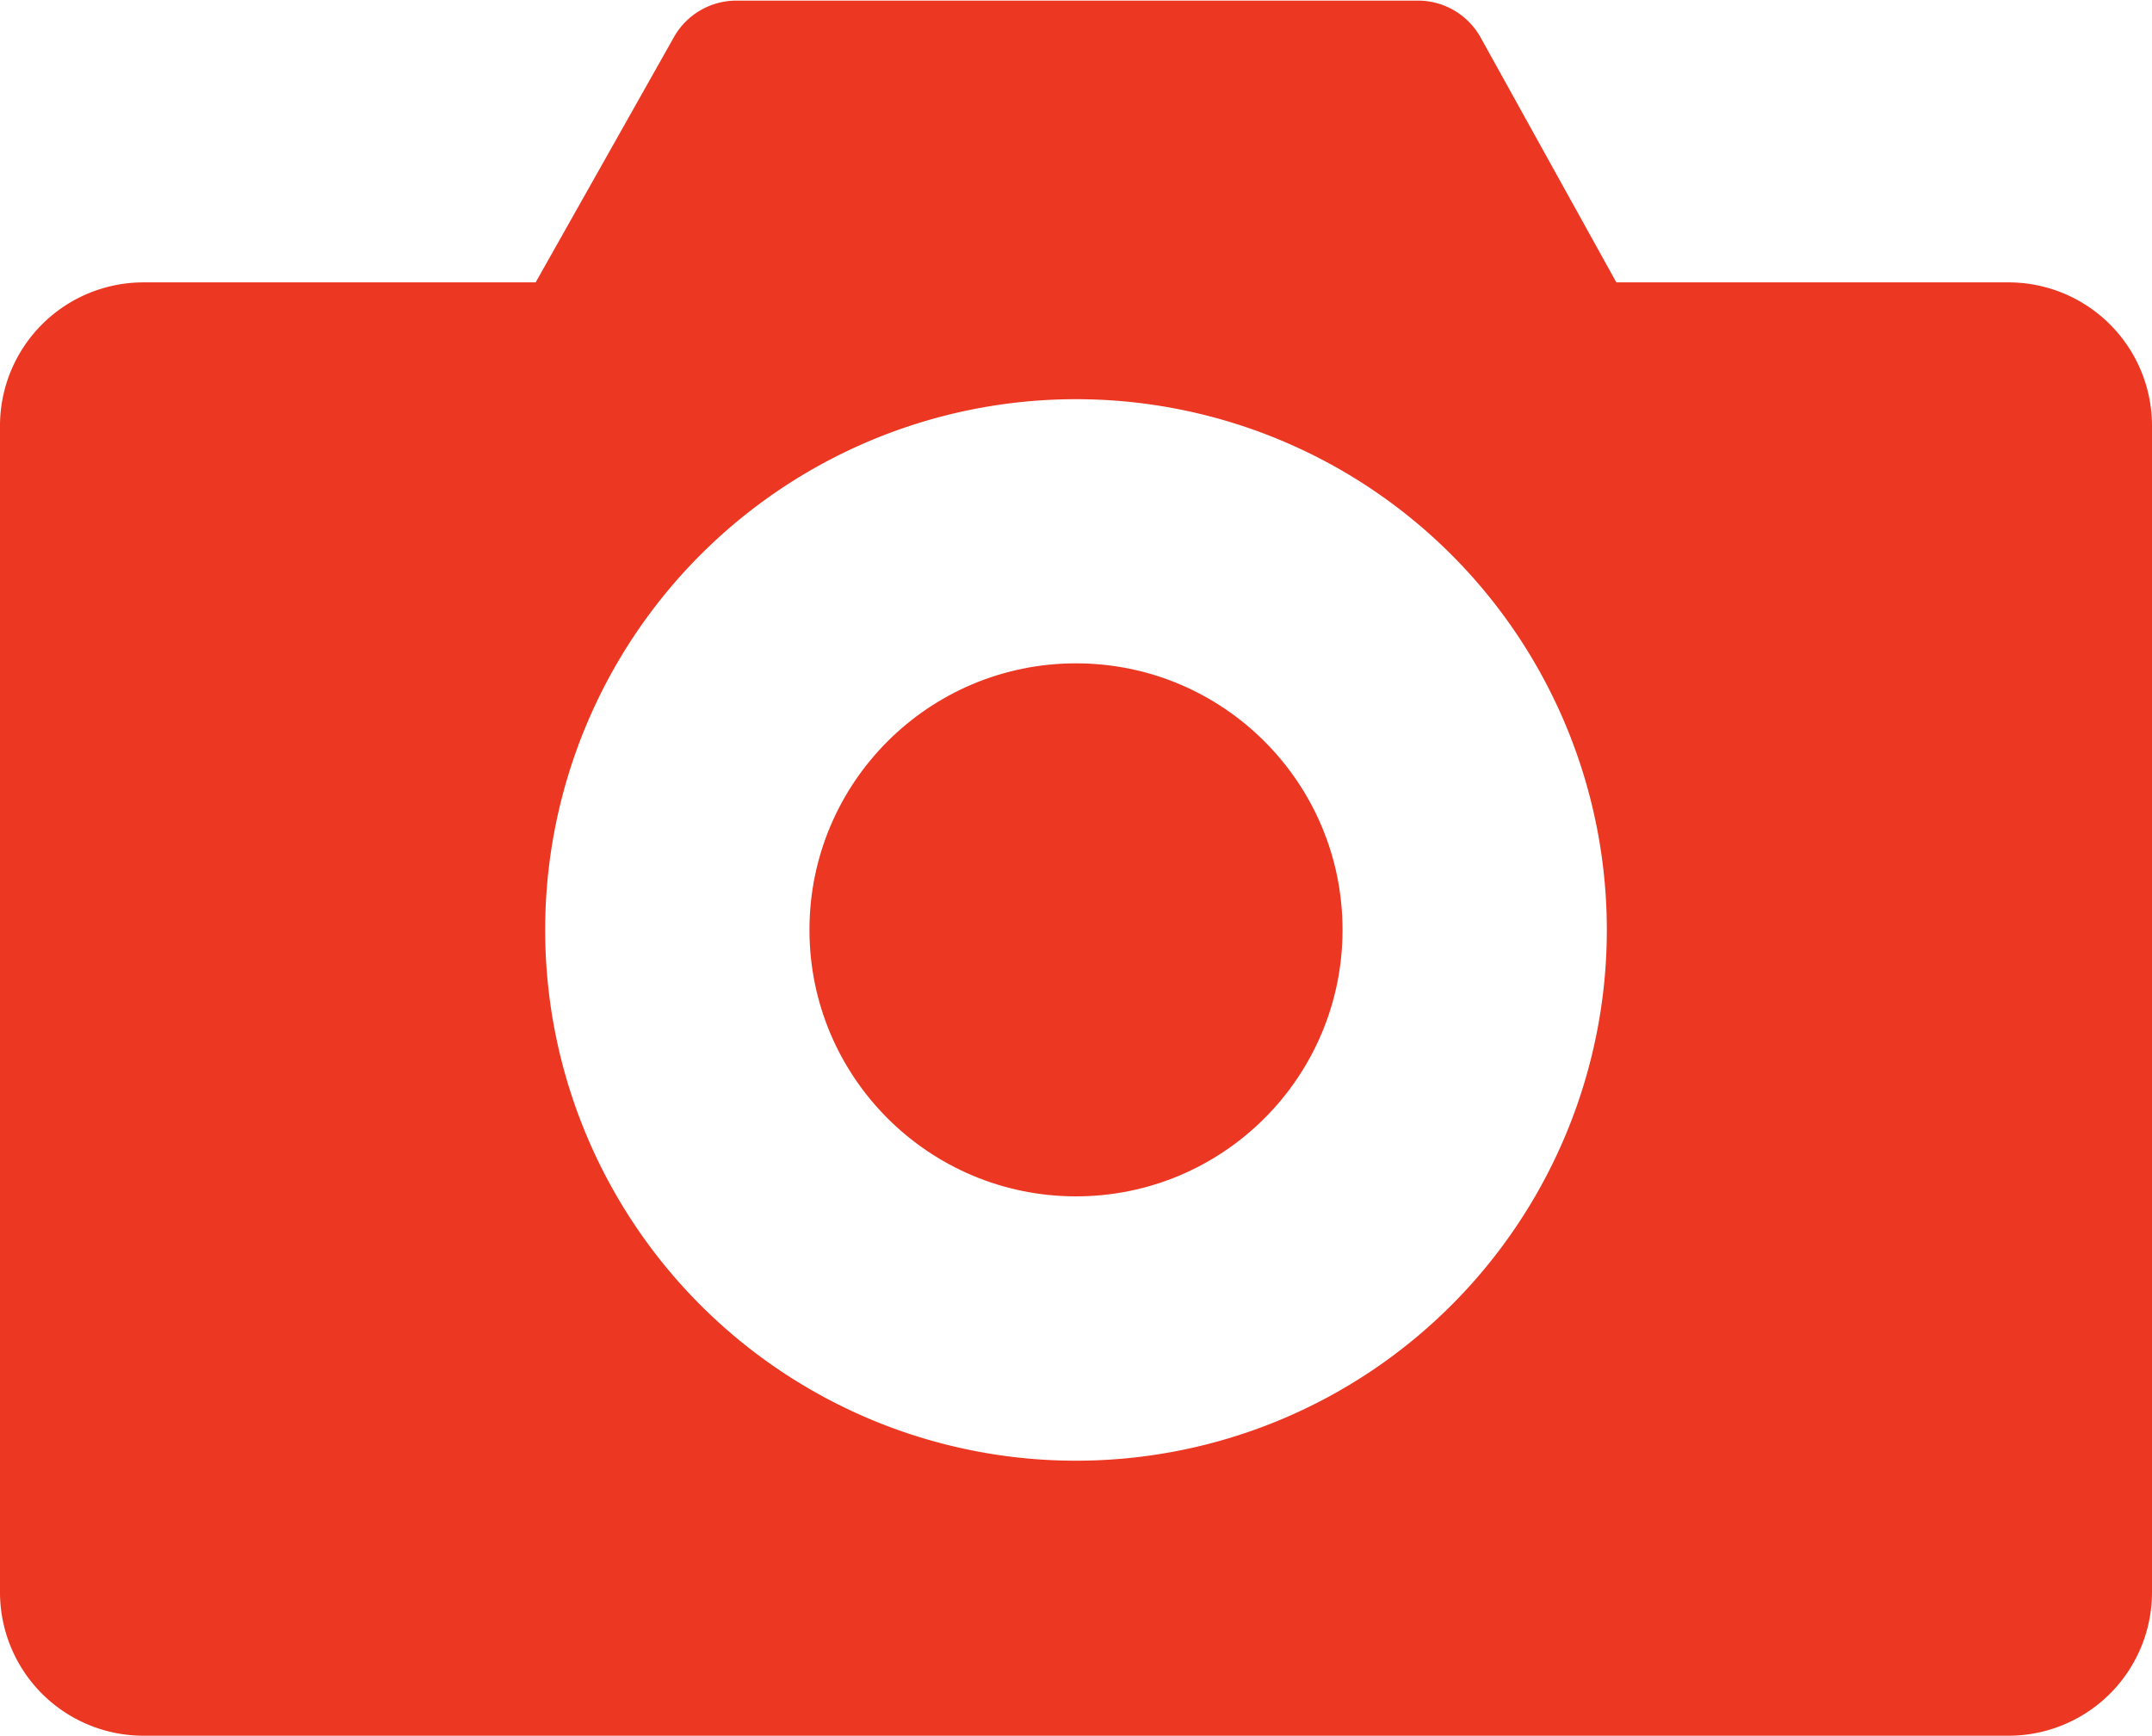
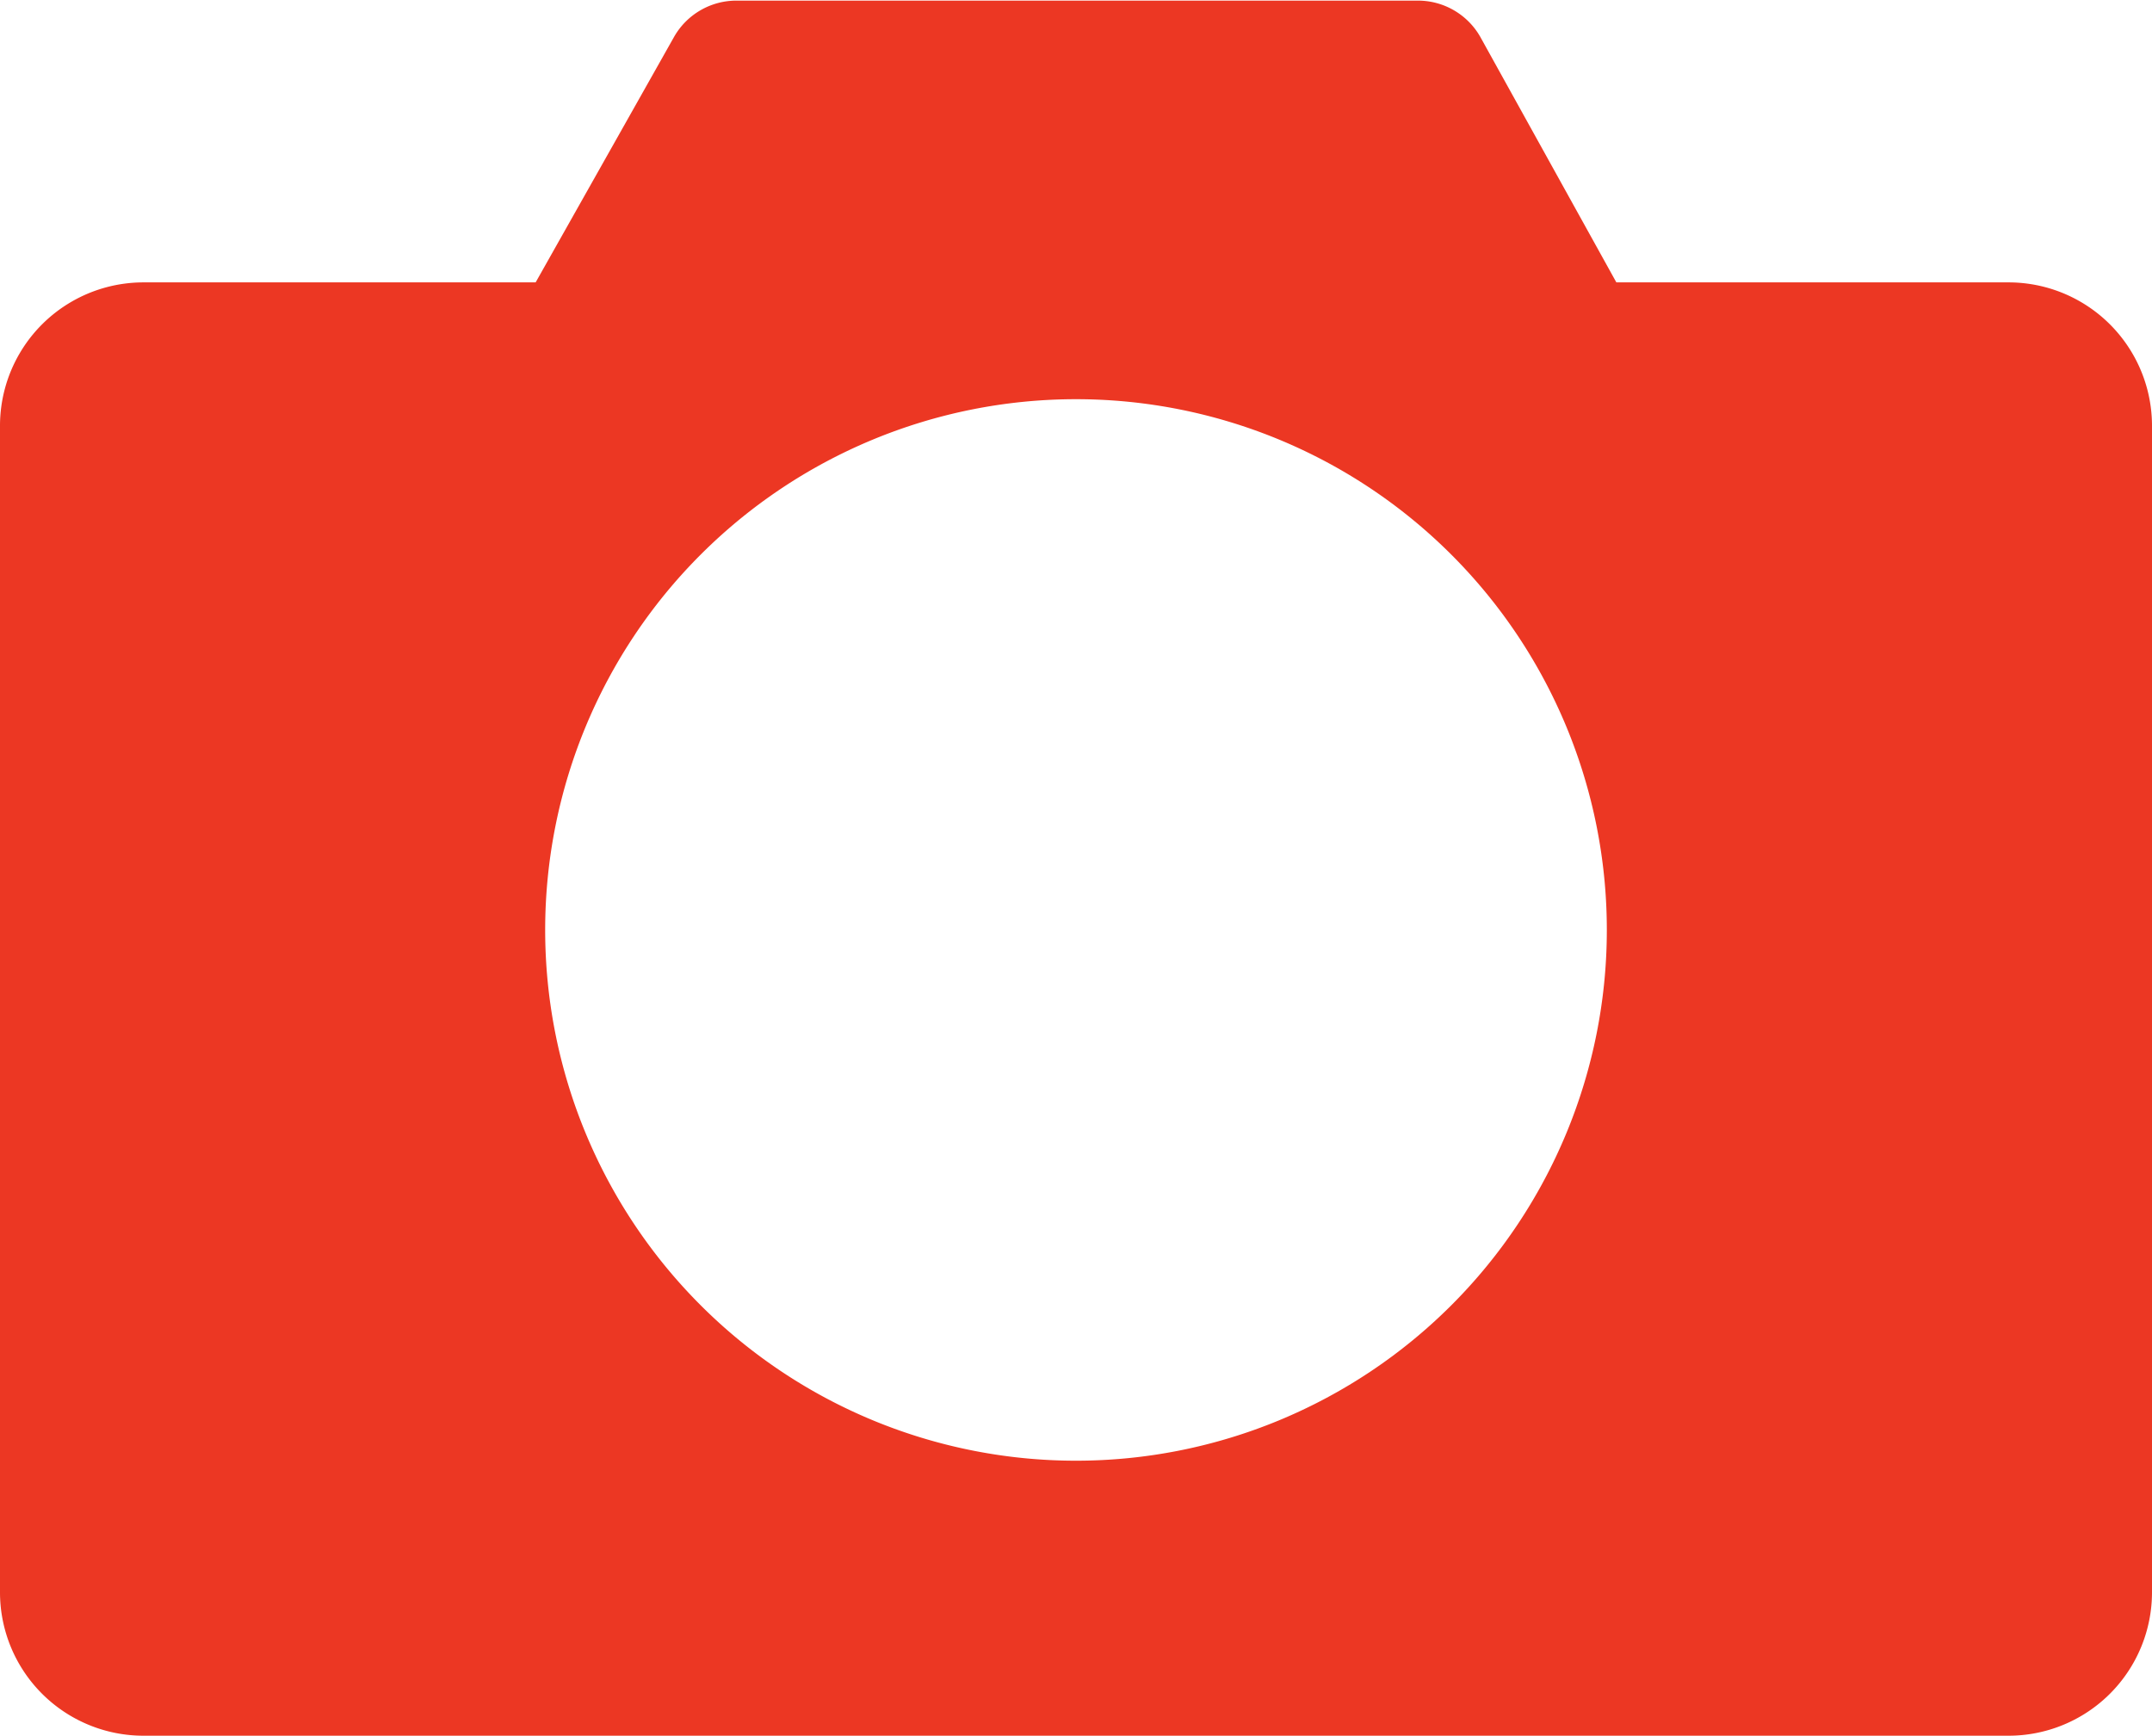
<svg xmlns="http://www.w3.org/2000/svg" id="IK_foto" width="21" height="16.94" viewBox="0 0 21 16.94">
  <path id="Path_5" data-name="Path 5" d="M19.6,47.3H15.773l-1.33-2.4a.7.7,0,0,0-.607-.35H7.187a.7.7,0,0,0-.607.35L5.227,47.3H1.4A1.4,1.4,0,0,0,0,48.7V60.084a1.4,1.4,0,0,0,1.4,1.4H19.6a1.4,1.4,0,0,0,1.4-1.4V48.7A1.4,1.4,0,0,0,19.6,47.3ZM10.5,58.8a5.18,5.18,0,1,1,5.18-5.18A5.18,5.18,0,0,1,10.5,58.8Z" transform="translate(0 -44.544)" fill="#ec3723" />
-   <circle id="Ellipse_1" data-name="Ellipse 1" cx="2.601" cy="2.601" r="2.601" transform="translate(7.899 6.474)" fill="#ec3723" />
</svg>